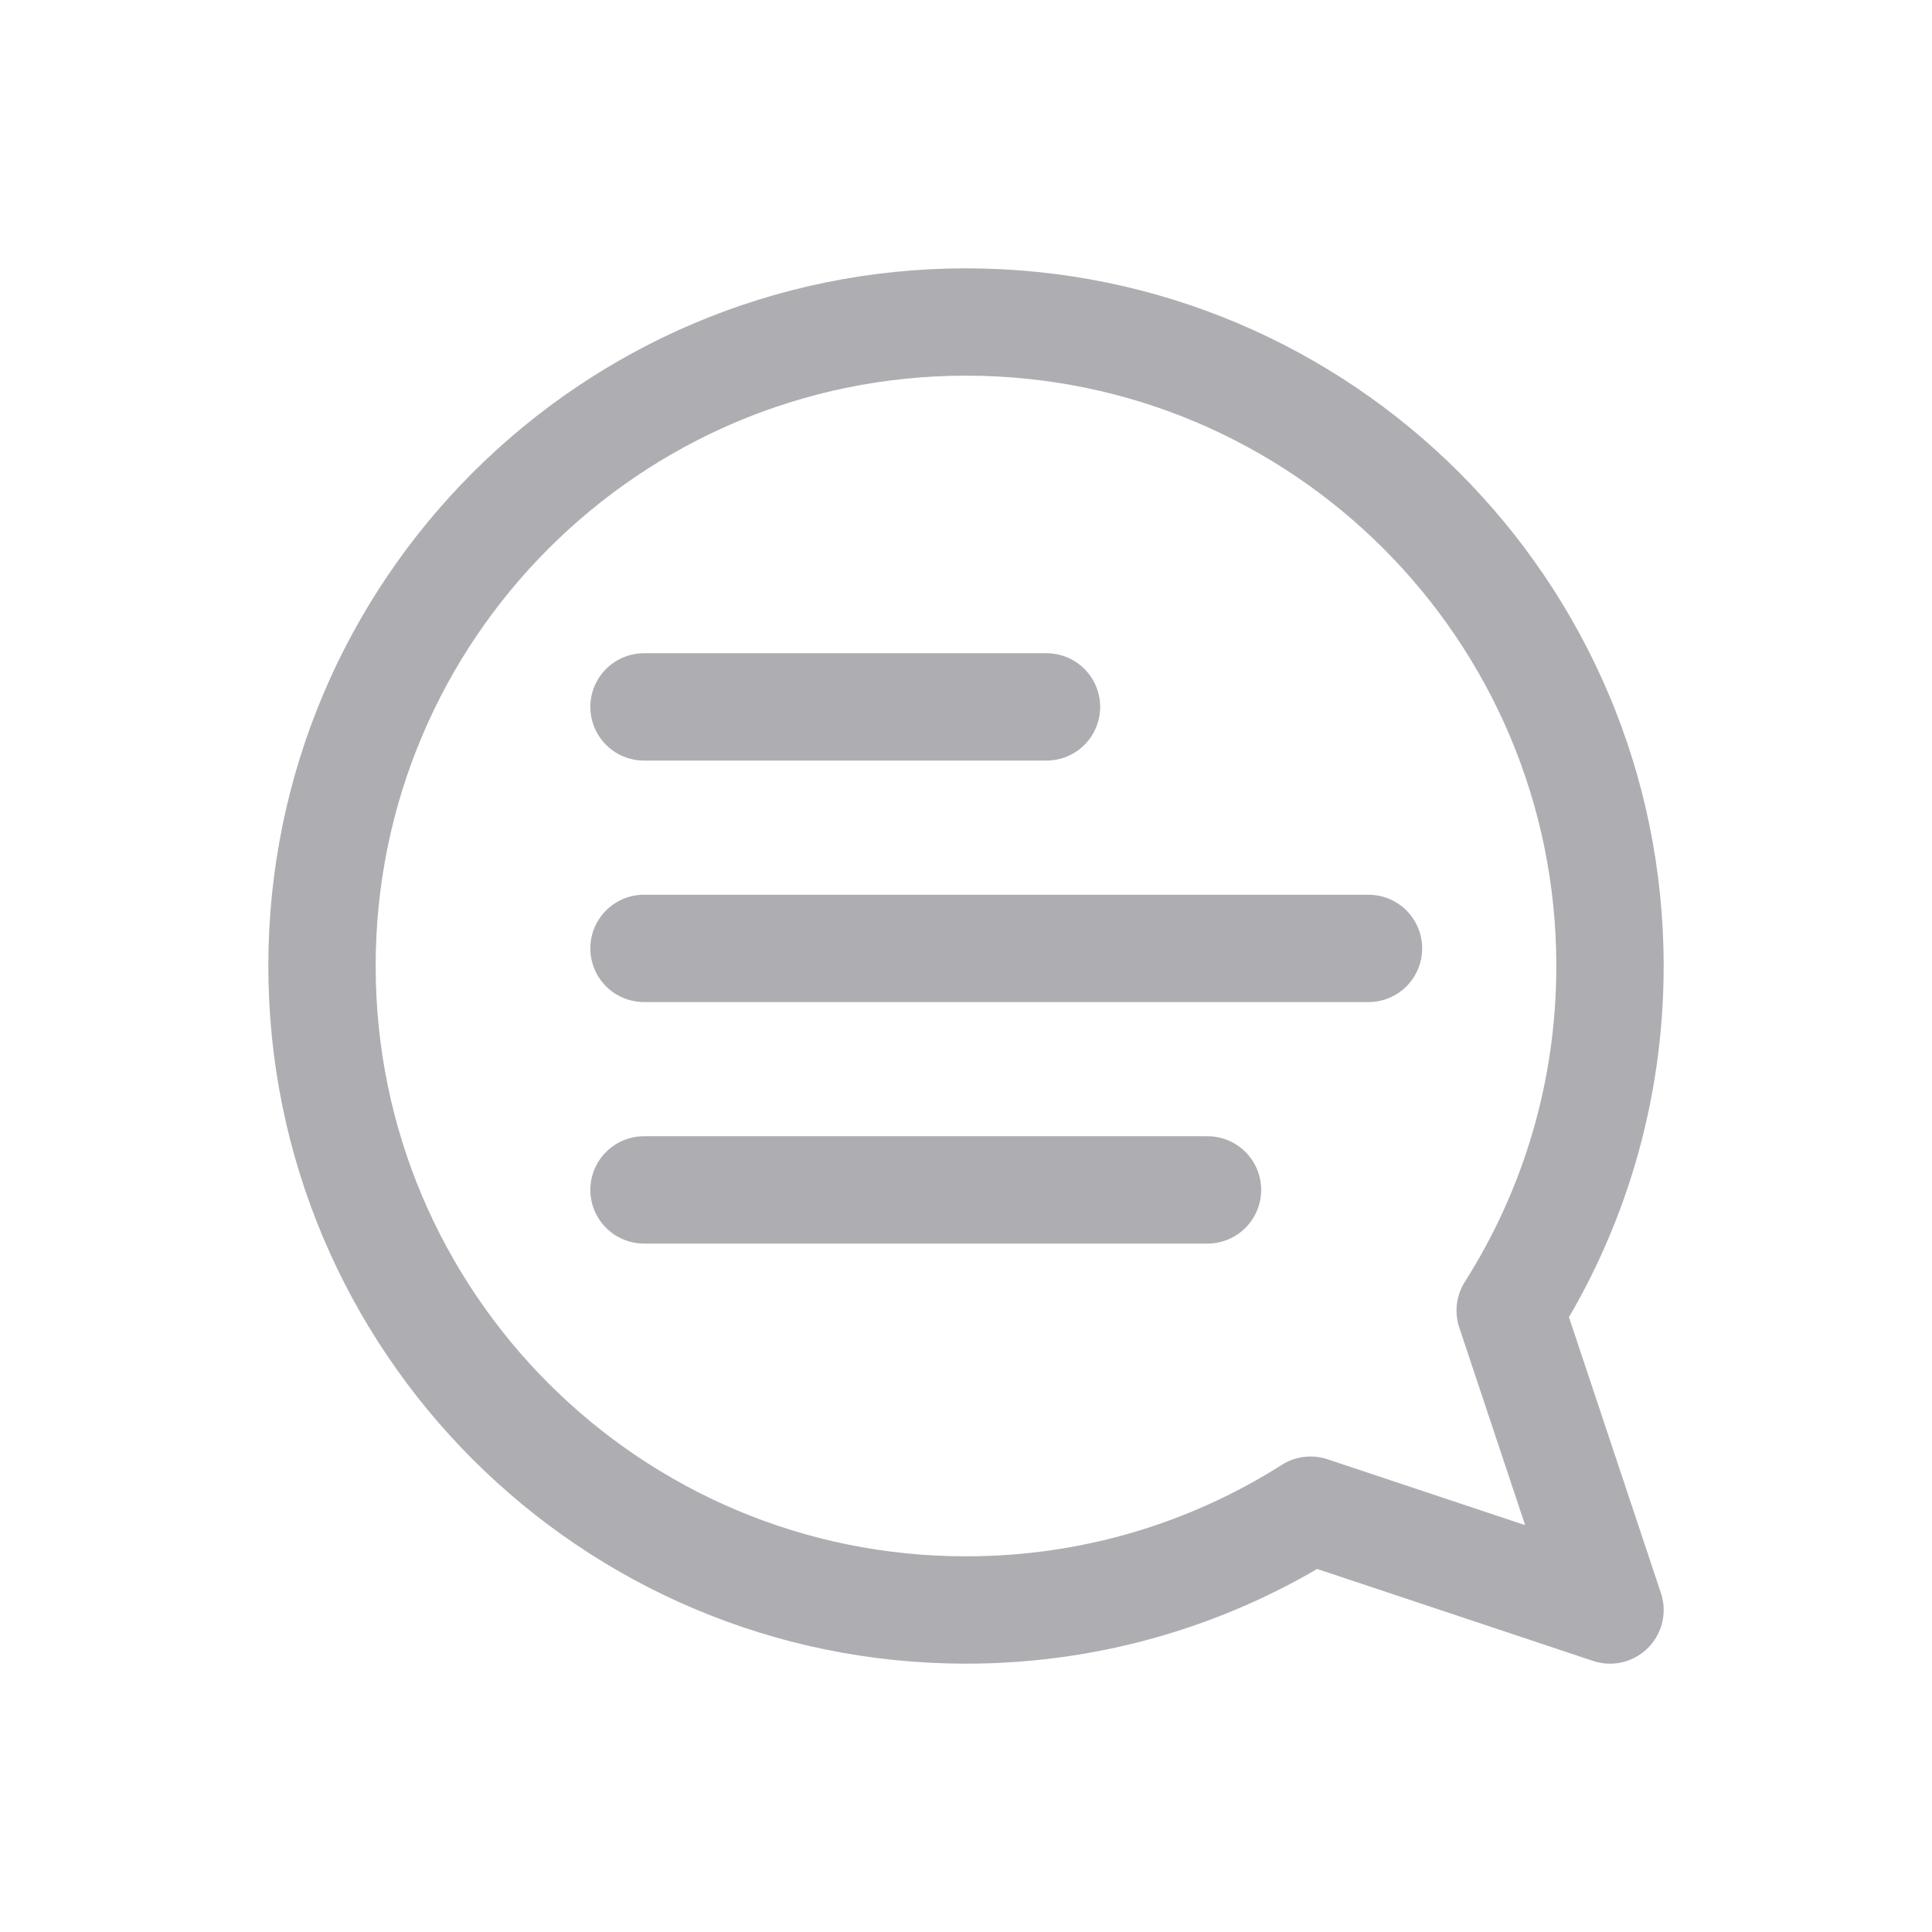
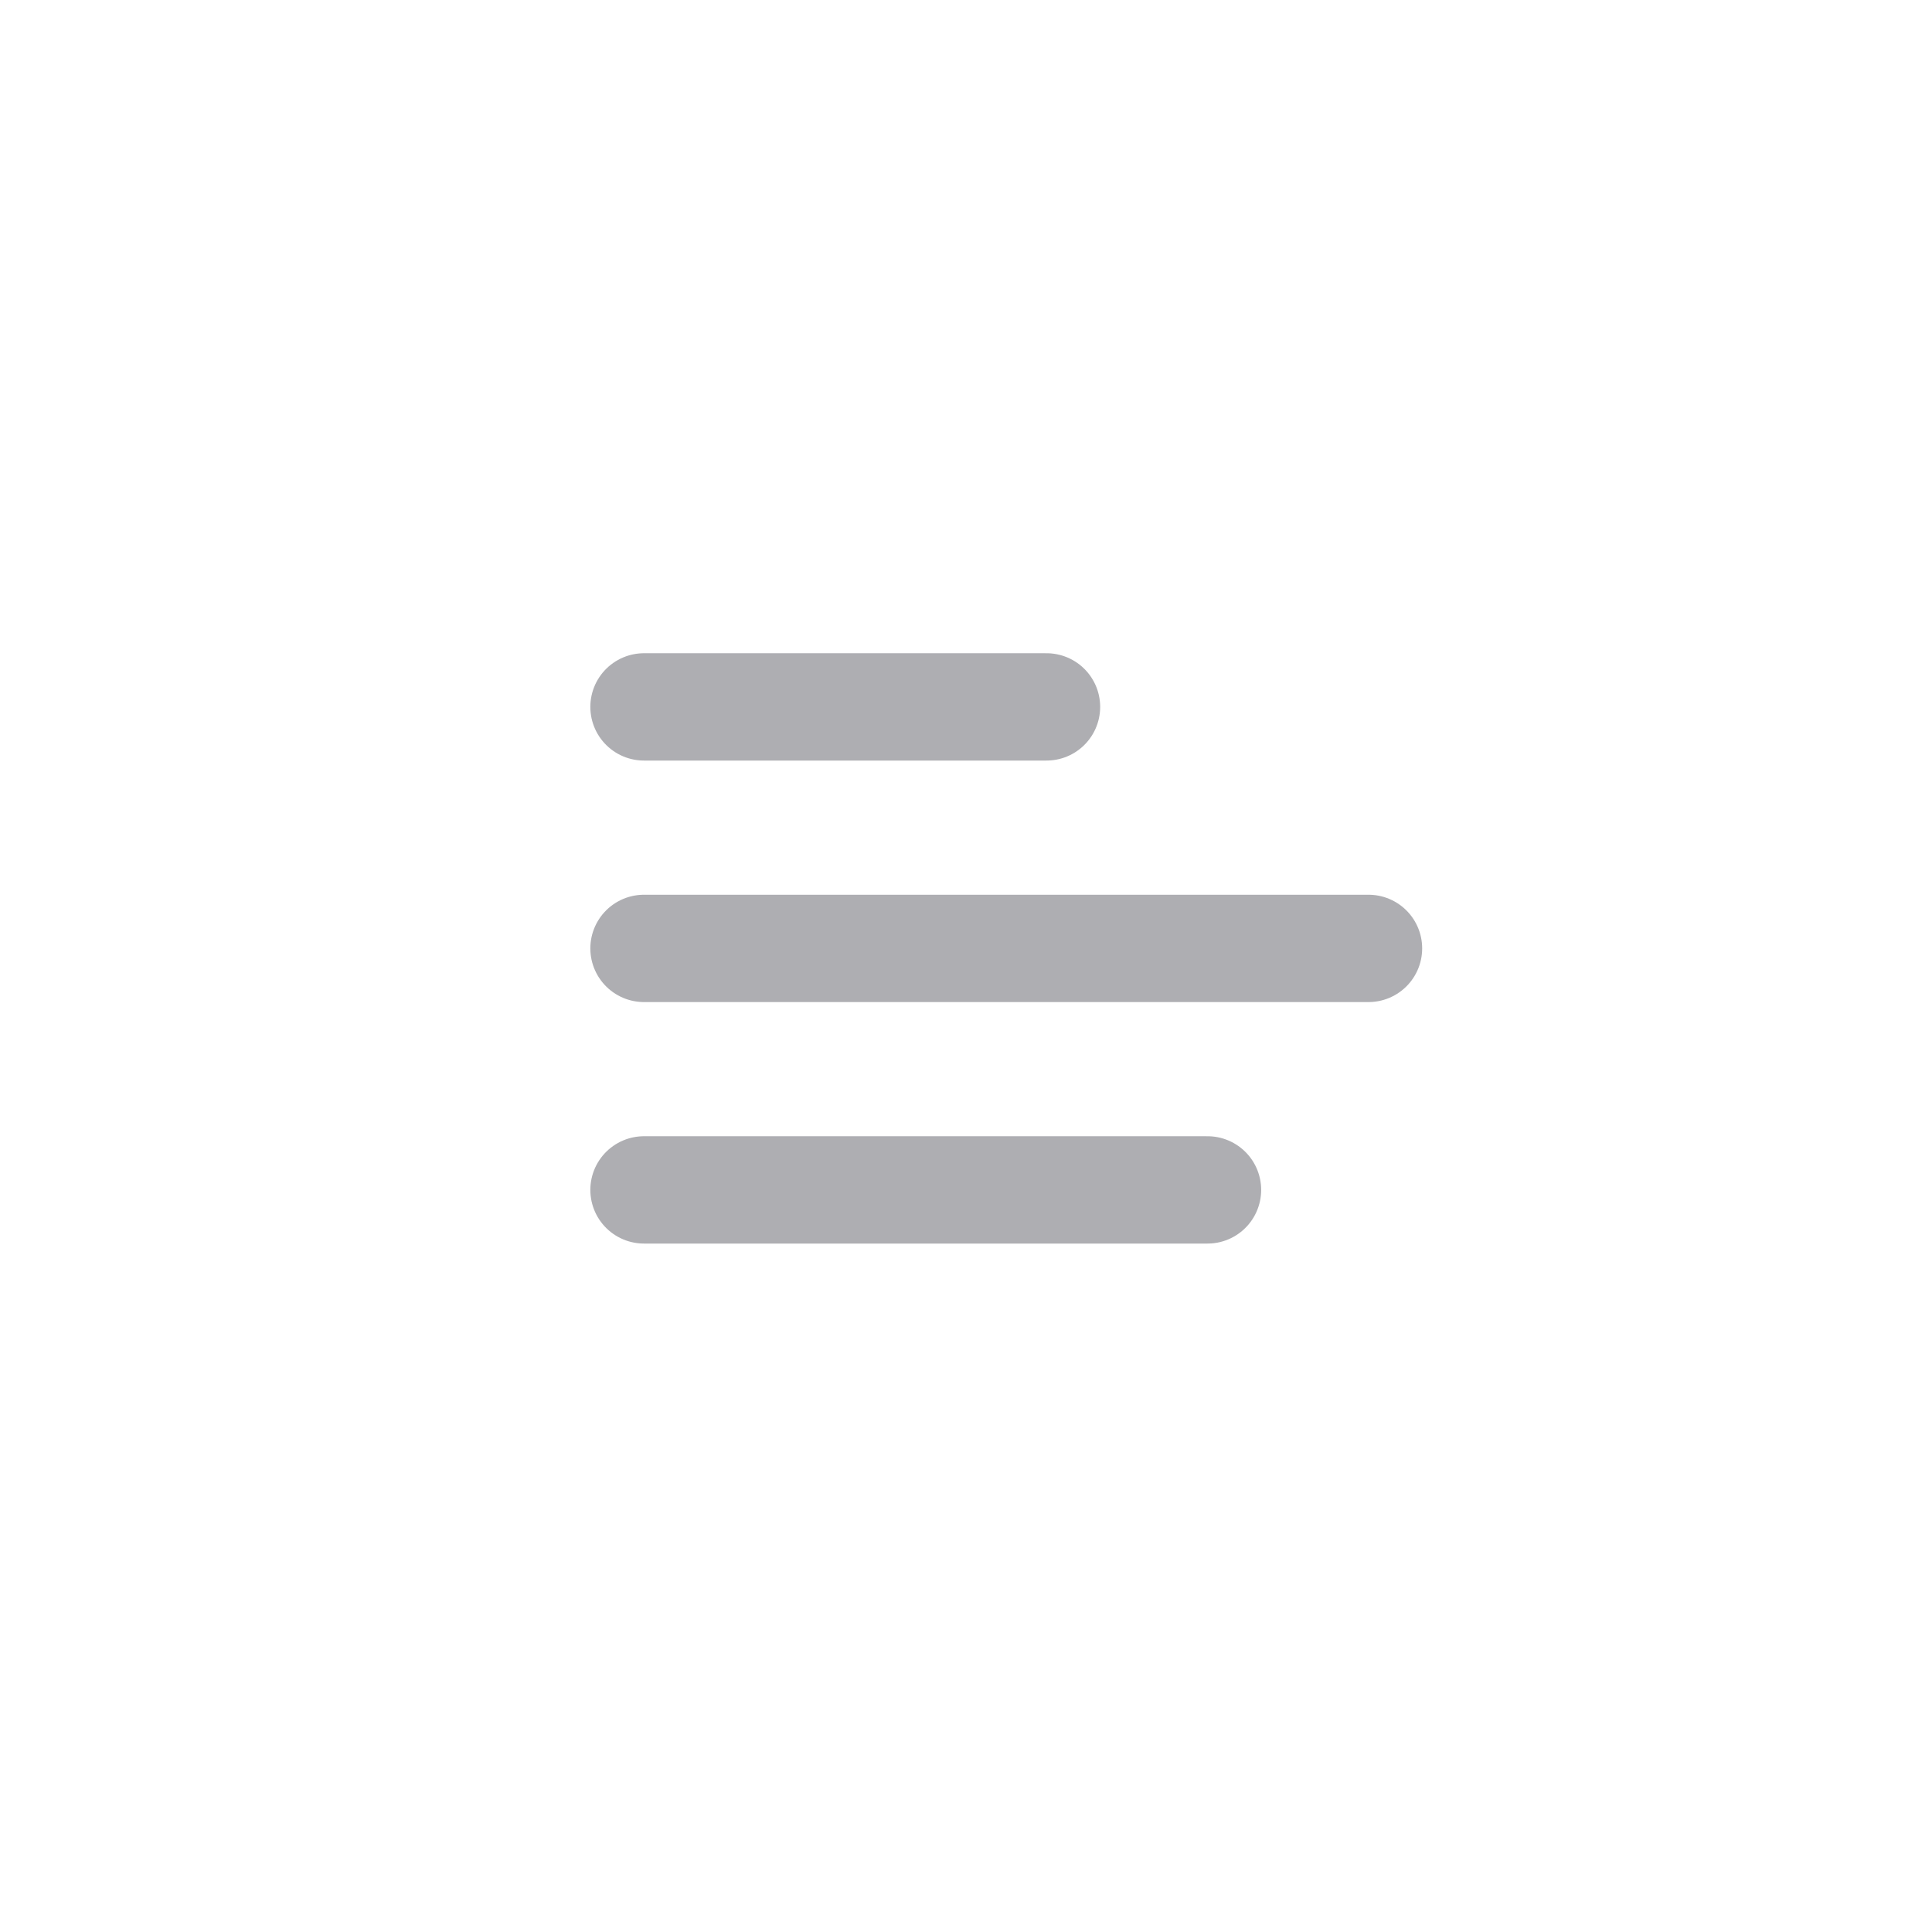
<svg xmlns="http://www.w3.org/2000/svg" width="18" height="18" viewBox="0 0 18 18" fill="none">
-   <path d="M3 9C3 12.314 5.686 15 9 15C10.181 15 11.282 14.659 12.21 14.07L15 15L14.07 12.21C14.659 11.282 15 10.181 15 9C15 5.686 12.314 3 9 3C5.686 3 3 5.686 3 9Z" stroke="#AEAEB2" stroke-linecap="round" stroke-linejoin="round" />
  <path d="M6 6.586H9.75" stroke="#AEAEB2" stroke-linecap="round" stroke-linejoin="round" />
  <path d="M6 8.836L12.75 8.836" stroke="#AEAEB2" stroke-linecap="round" stroke-linejoin="round" />
  <path d="M6 11.086L11.25 11.086" stroke="#AEAEB2" stroke-linecap="round" stroke-linejoin="round" />
</svg>